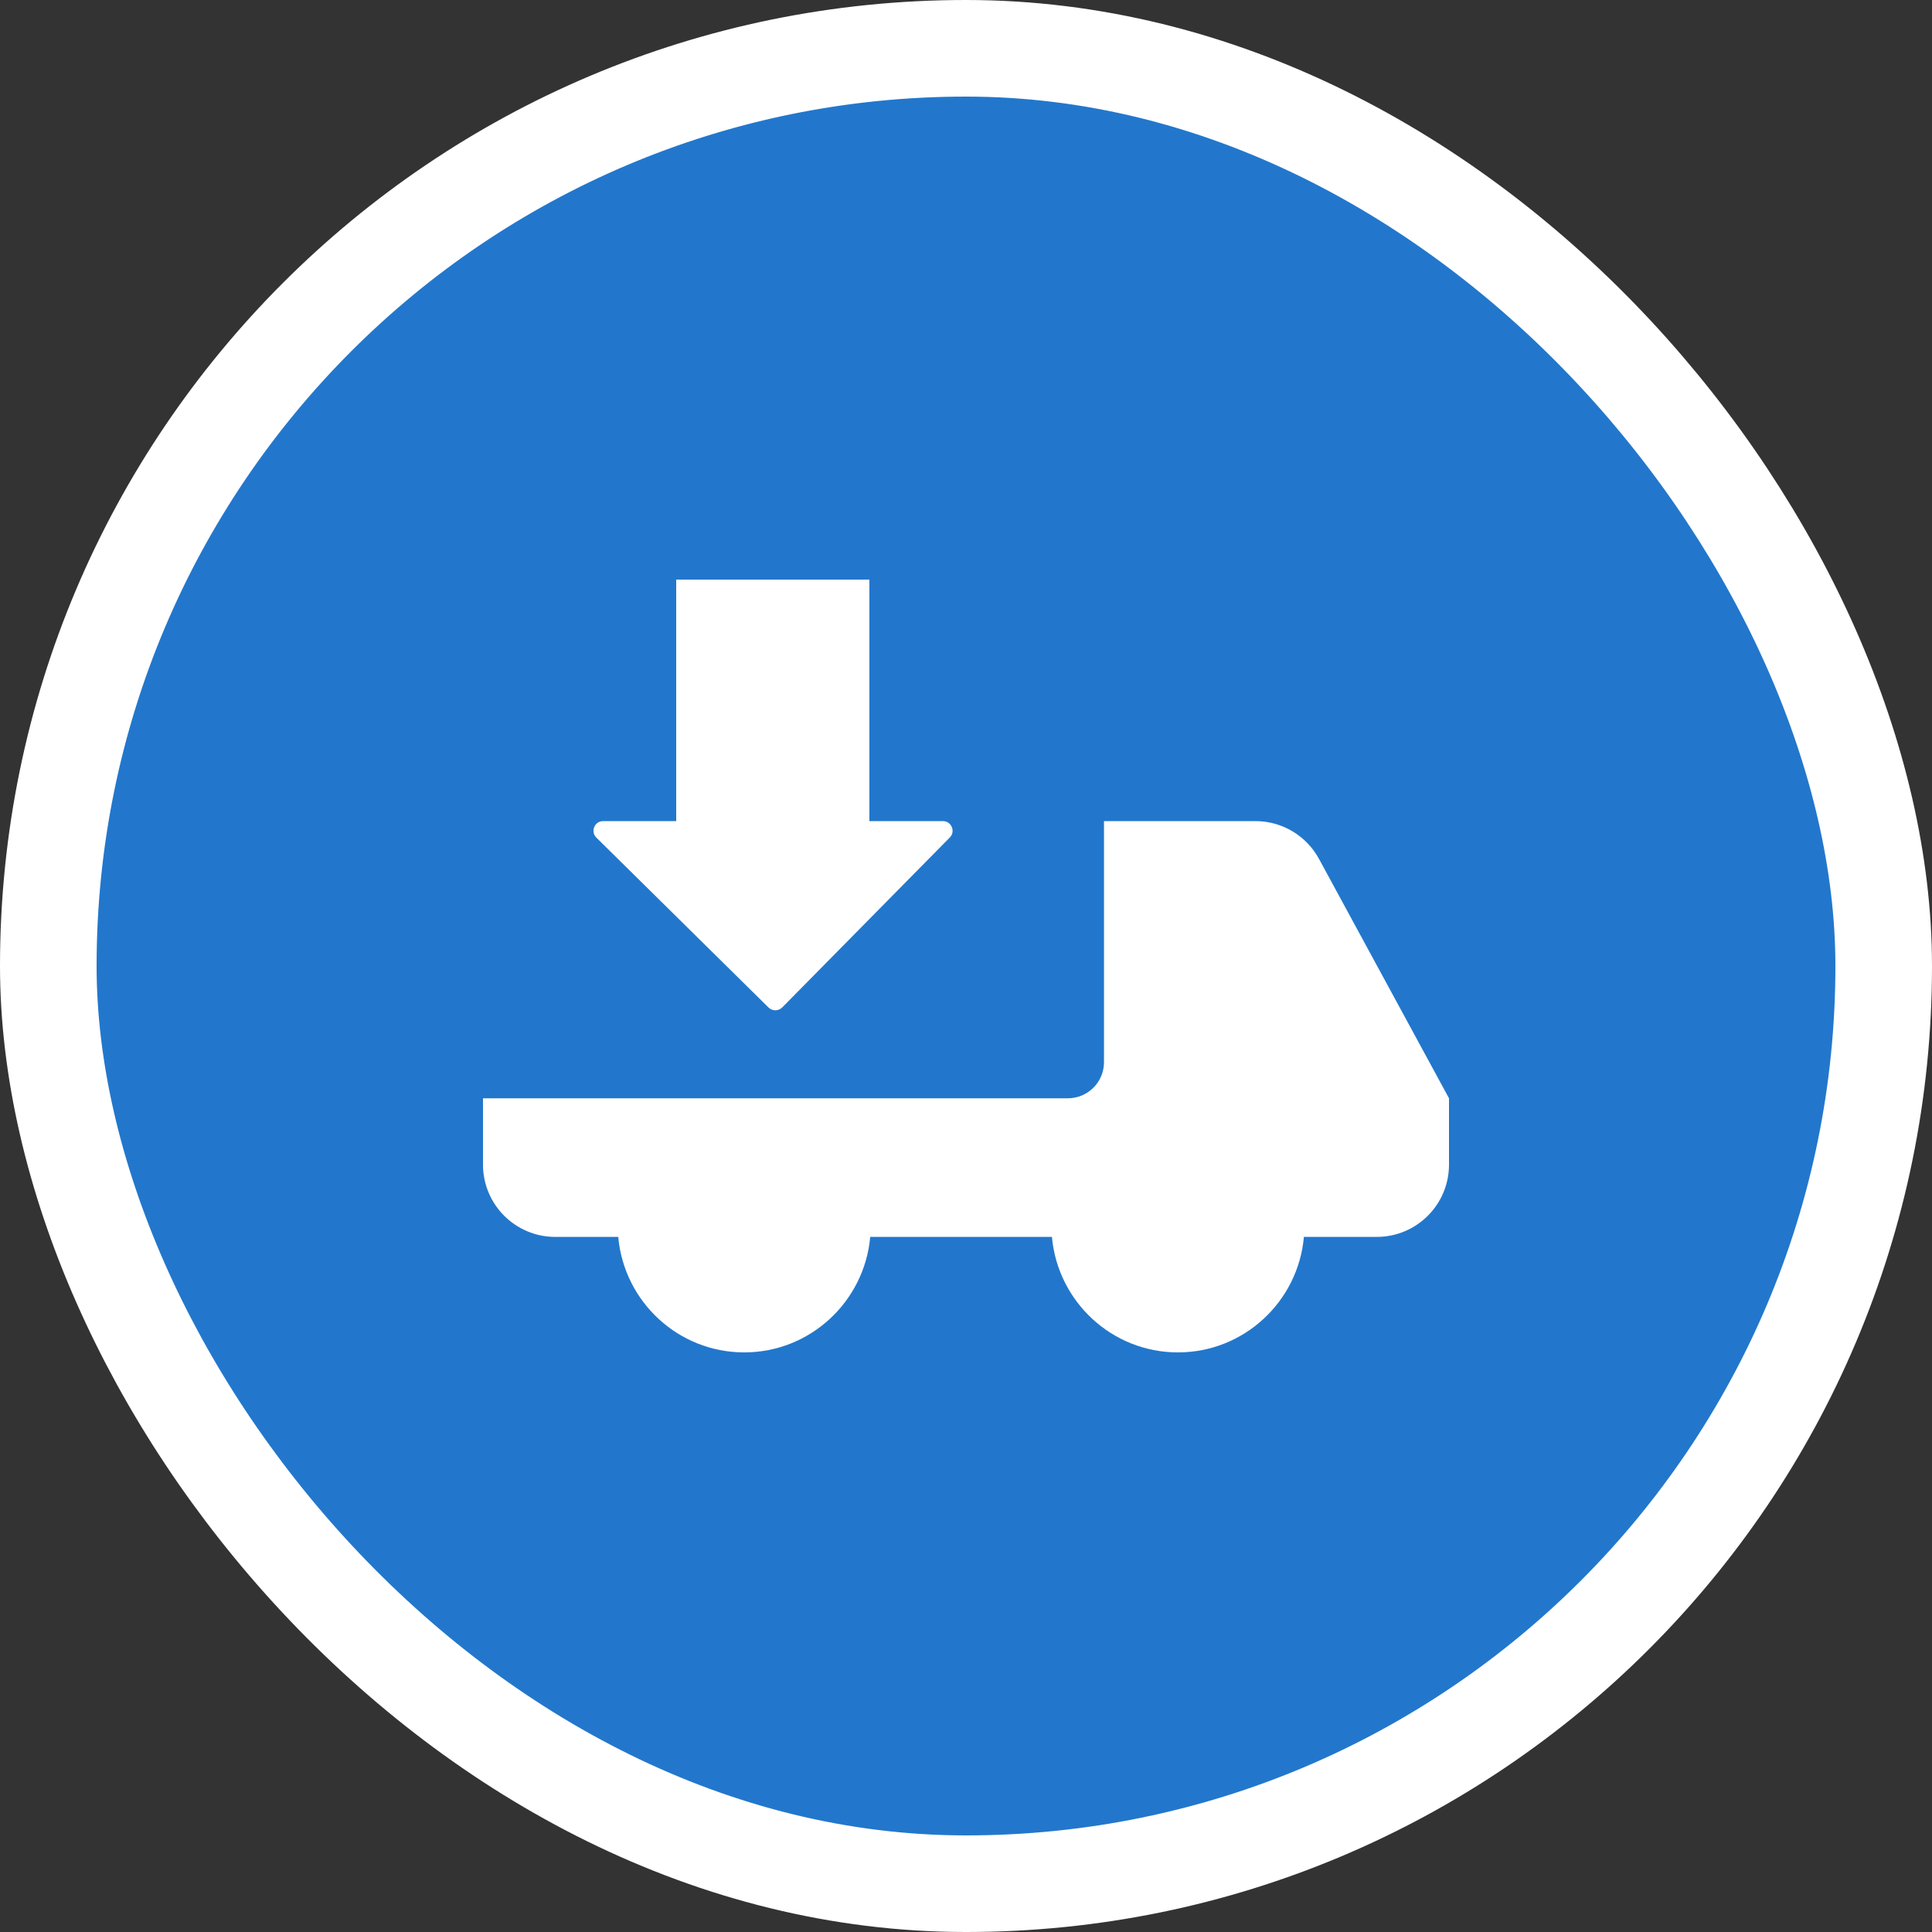
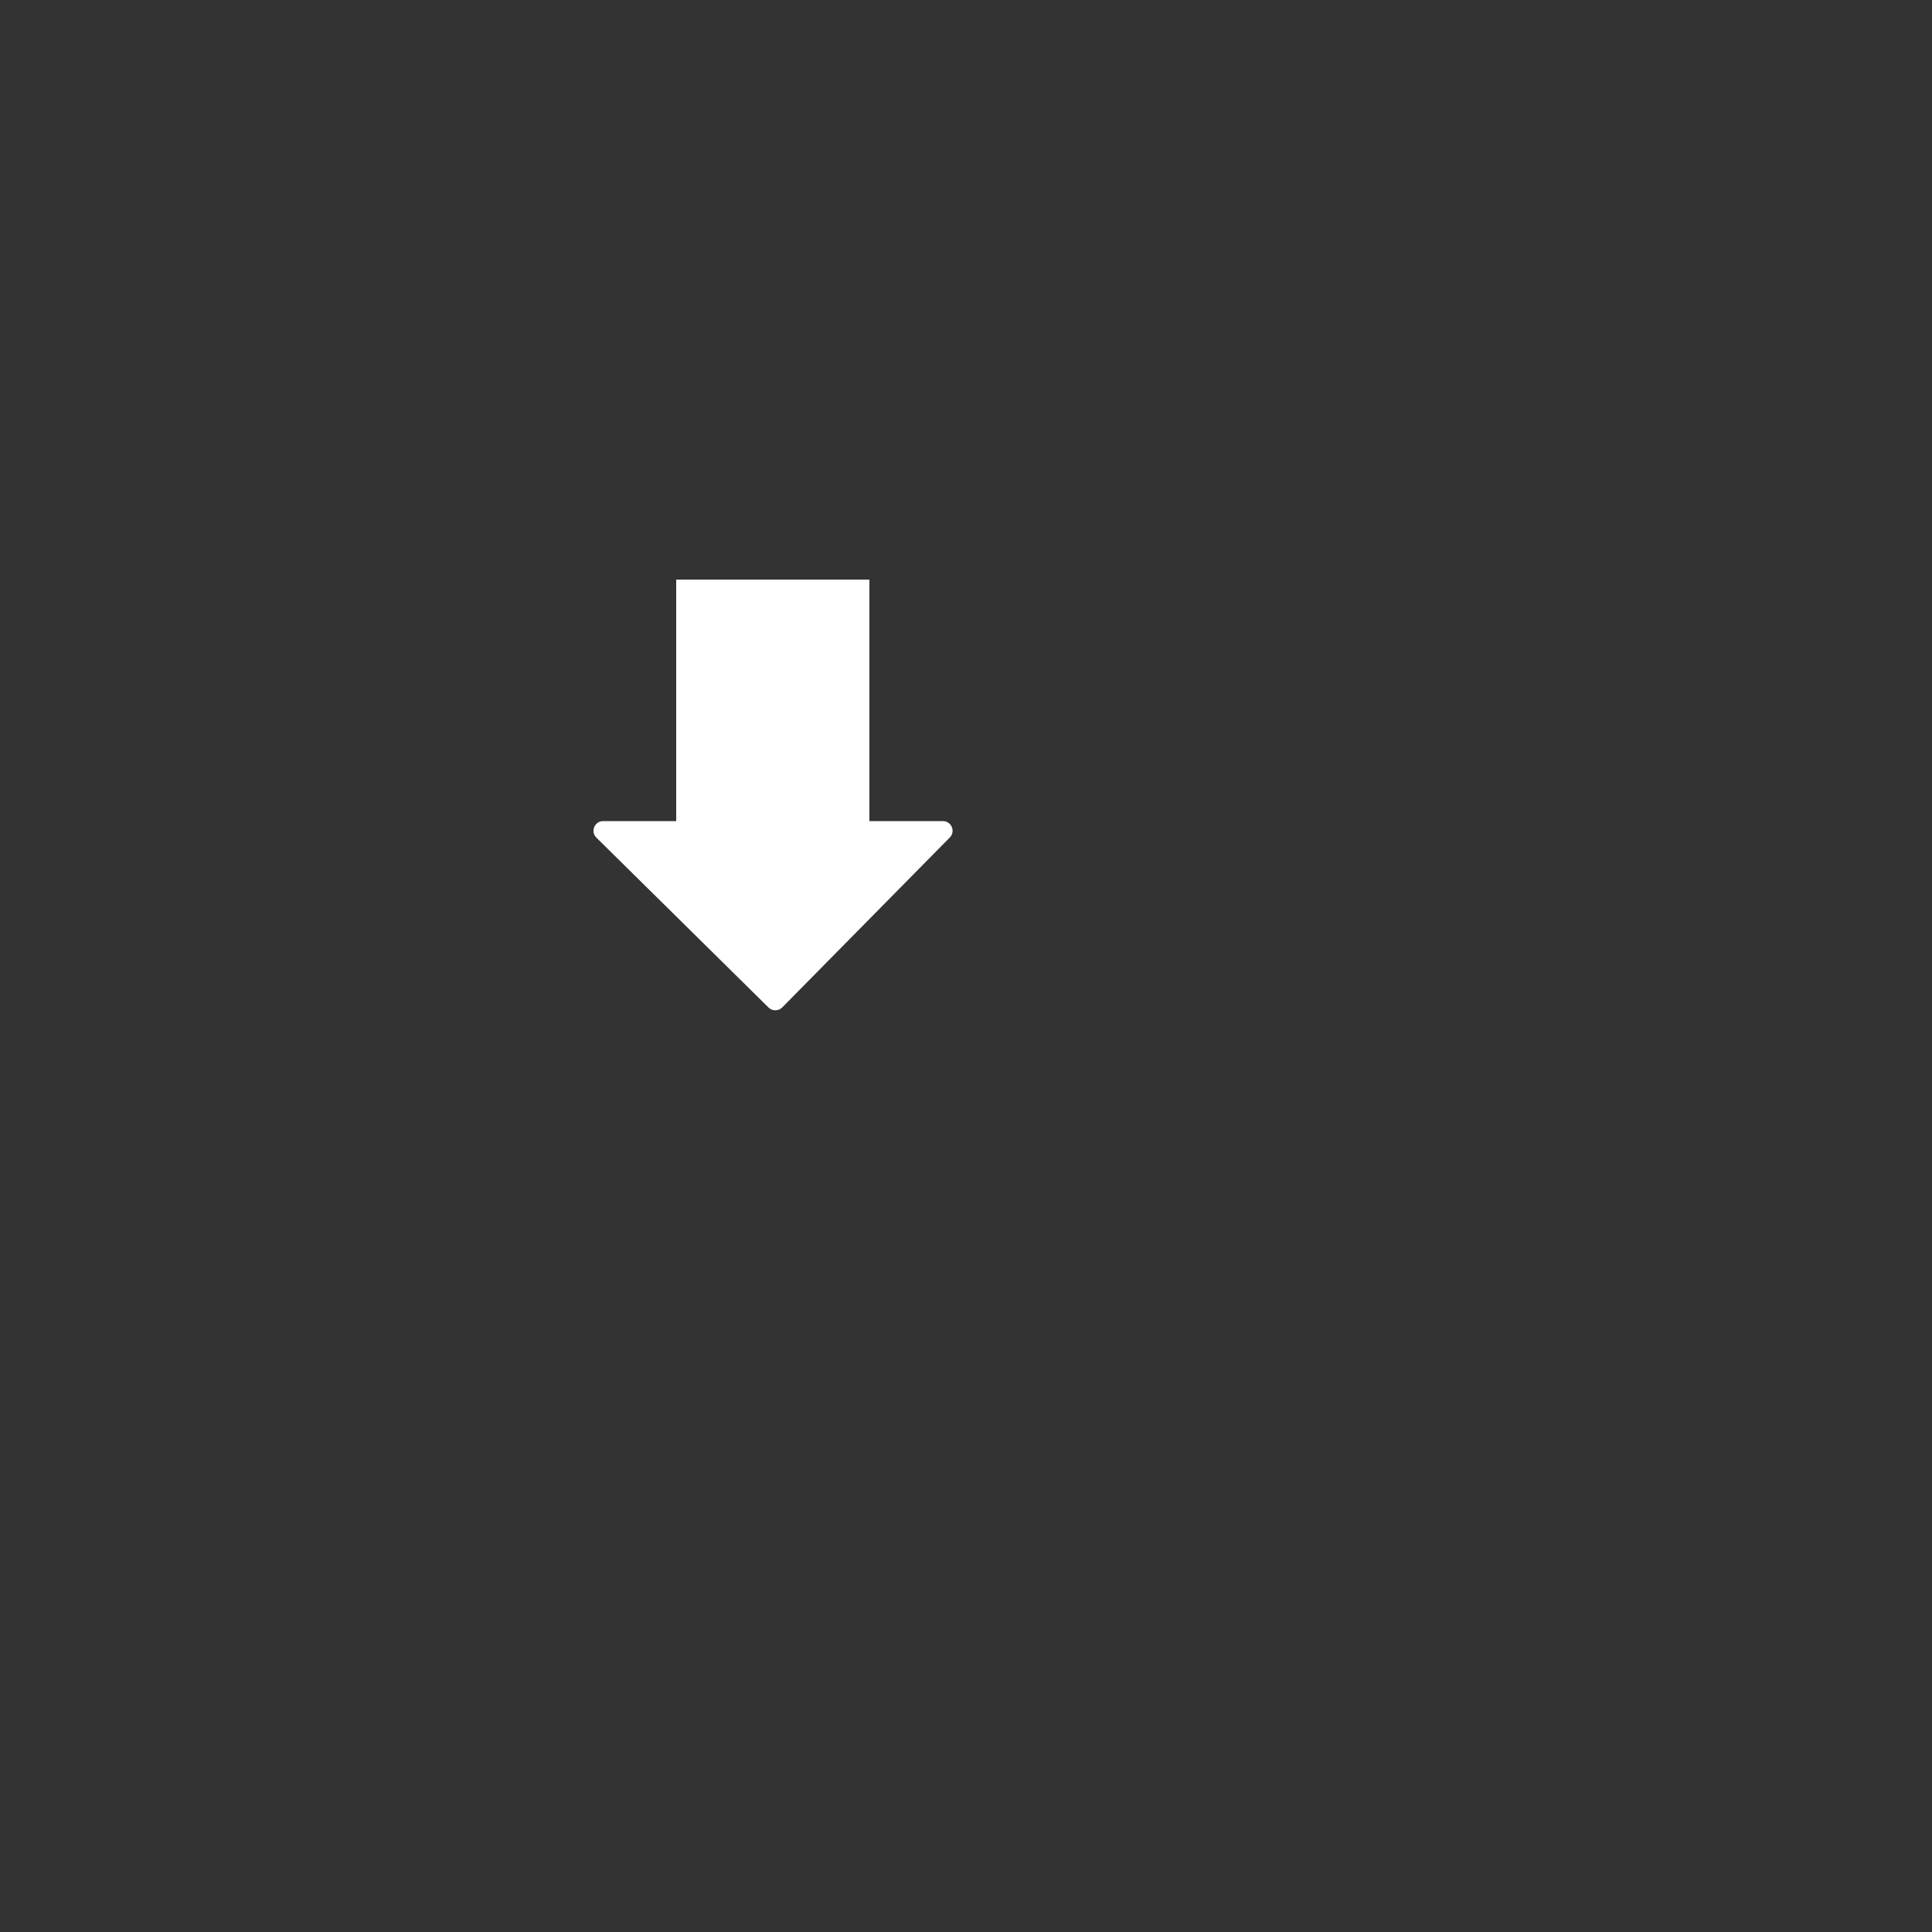
<svg xmlns="http://www.w3.org/2000/svg" width="40" height="40" viewBox="0 0 40 40" fill="none">
  <rect x="0" y="0" width="40" height="40" fill="#333333" stroke="none" />
-   <rect x="1" y="1" width="38" height="38" rx="19" fill="#2277CC" stroke="white" stroke-width="2" />
-   <path d="M22.857 17H25.993C26.541 17 27.046 17.3 27.308 17.782L30 22.739V24.112C30 24.939 29.33 25.609 28.503 25.609H26.996C26.876 26.949 25.754 28 24.388 28C23.022 28 21.9 26.949 21.779 25.609H18.017C17.896 26.949 16.774 28 15.408 28C14.042 28 12.92 26.949 12.8 25.609L11.497 25.609C10.67 25.609 10 24.939 10 24.112V22.739H16.055H22.109C22.522 22.739 22.857 22.404 22.857 21.991V17Z" fill="white" />
  <path d="M14 17L12.488 17C12.309 17 12.22 17.217 12.347 17.342L15.912 20.86C15.991 20.937 16.117 20.936 16.195 20.858L19.664 17.34C19.789 17.214 19.699 17 19.522 17L18 17V12H14V17Z" fill="white" />
</svg>